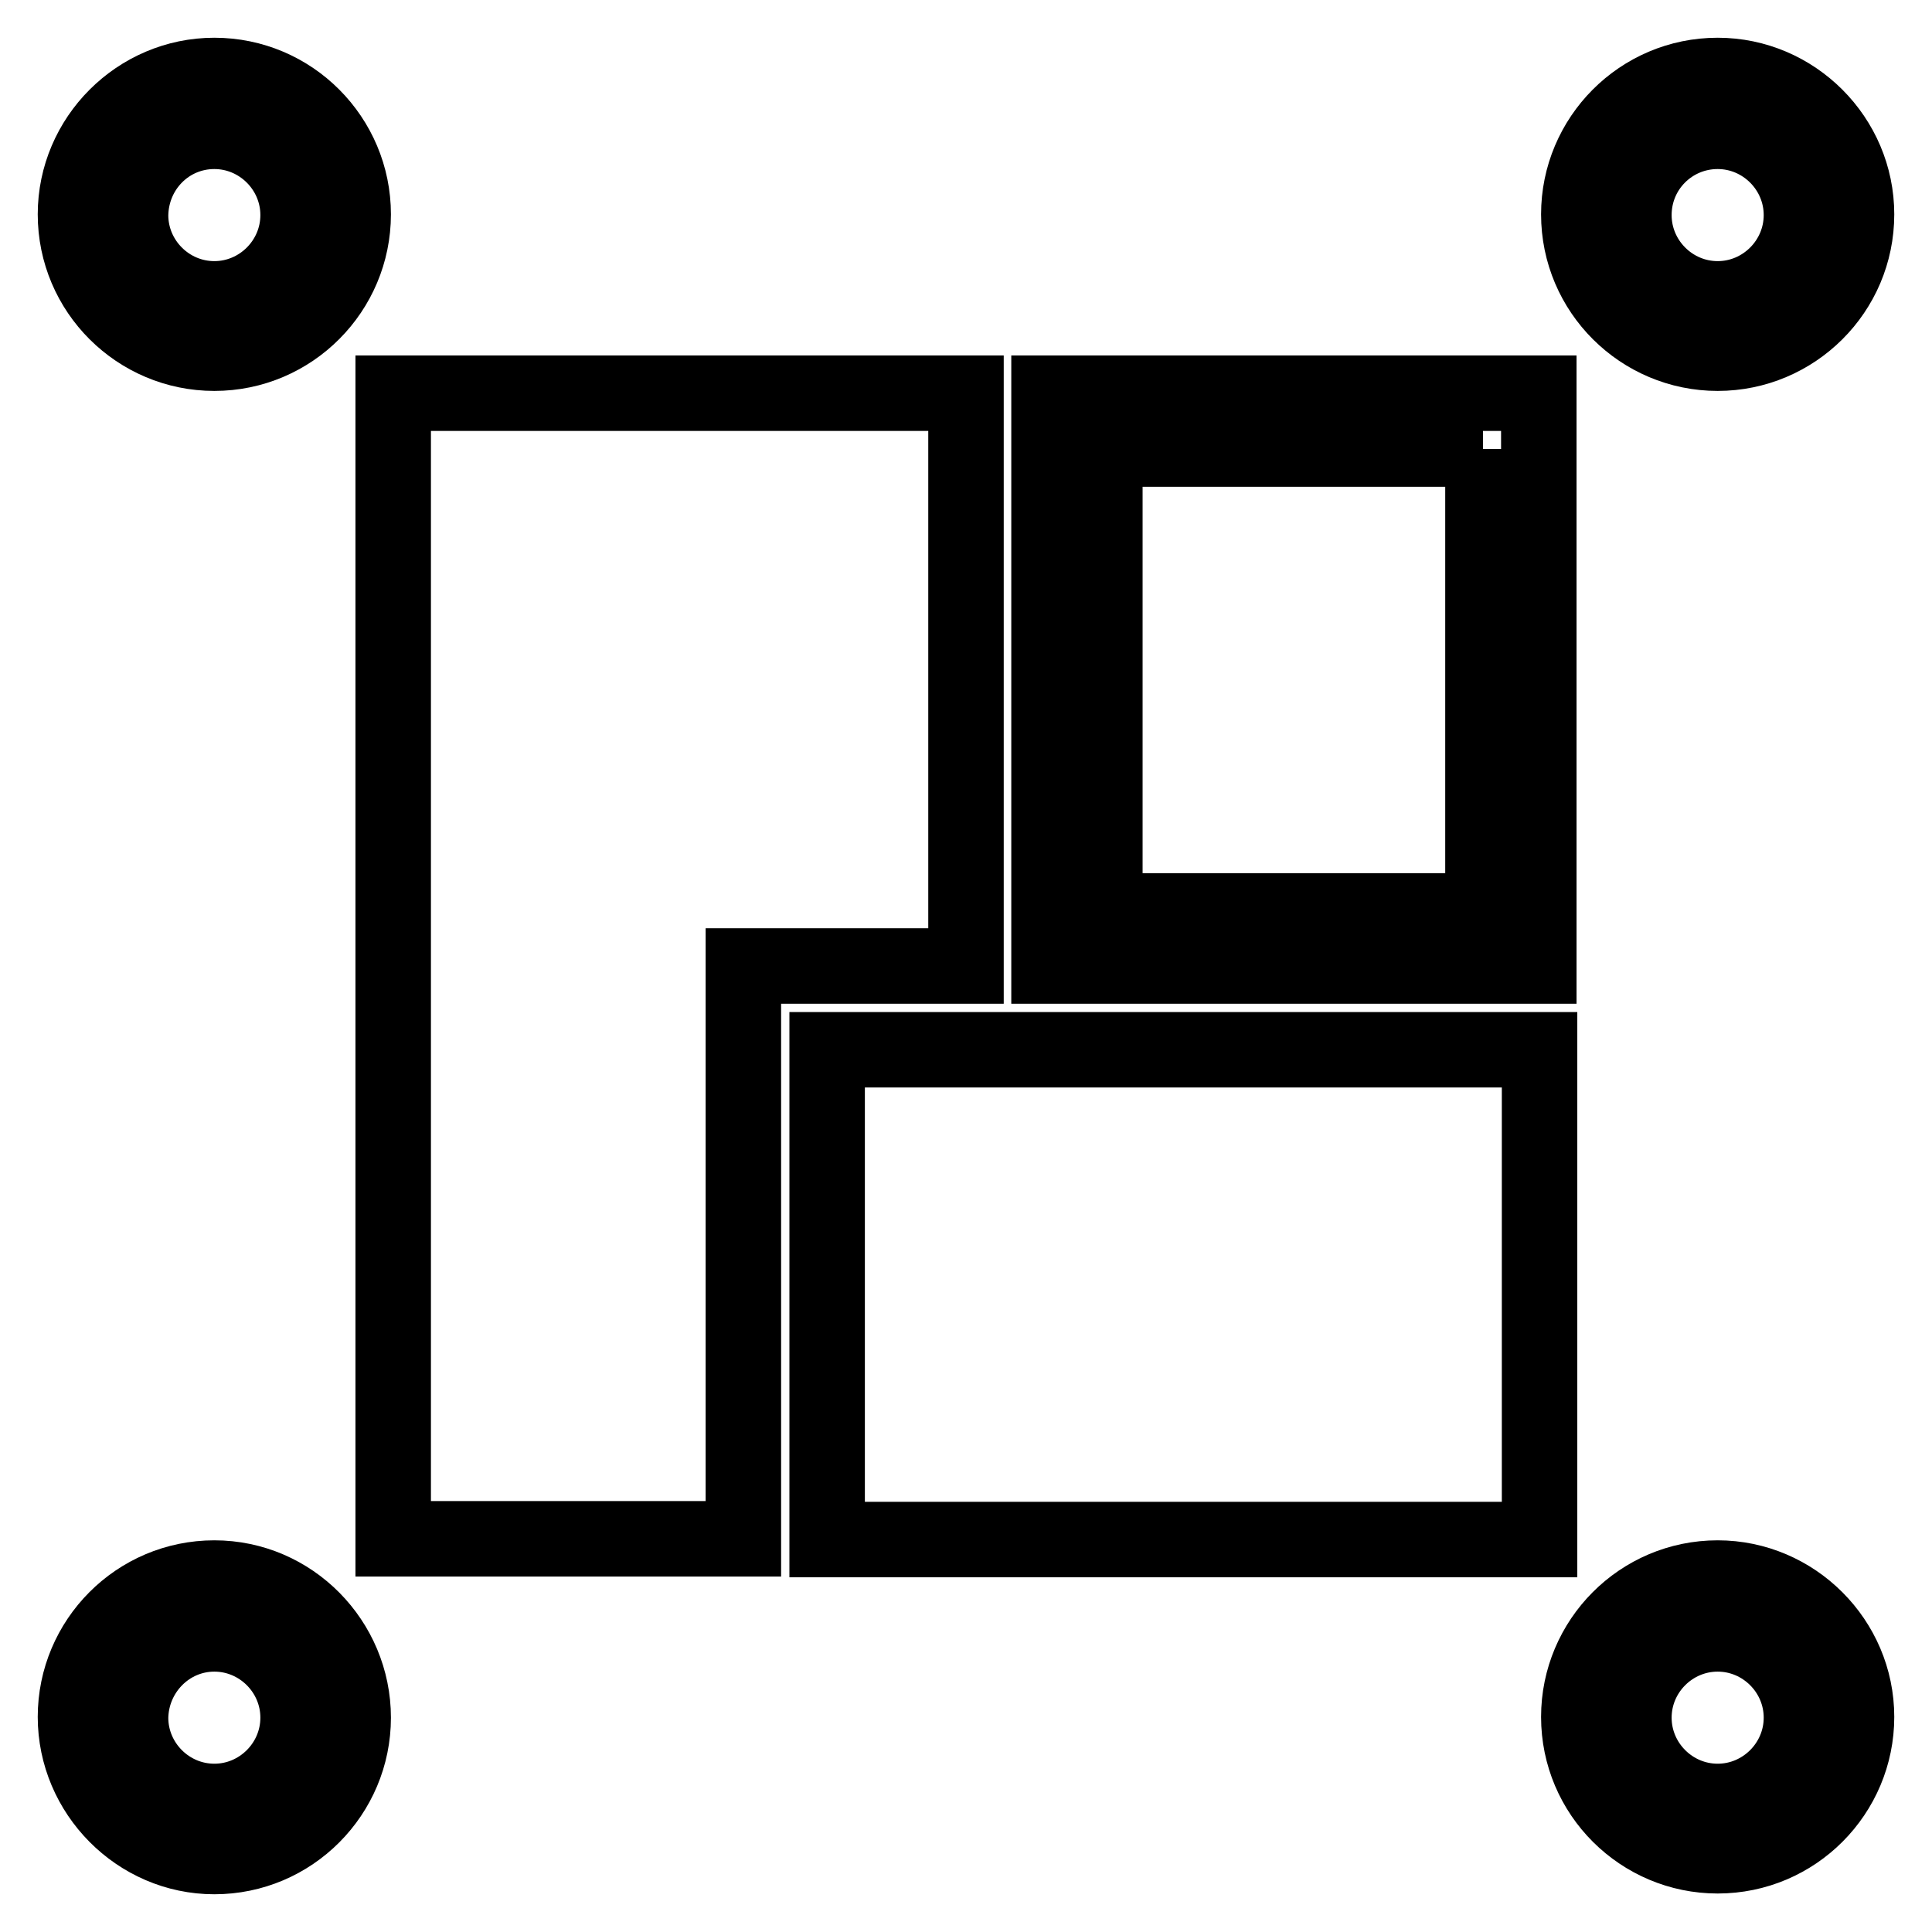
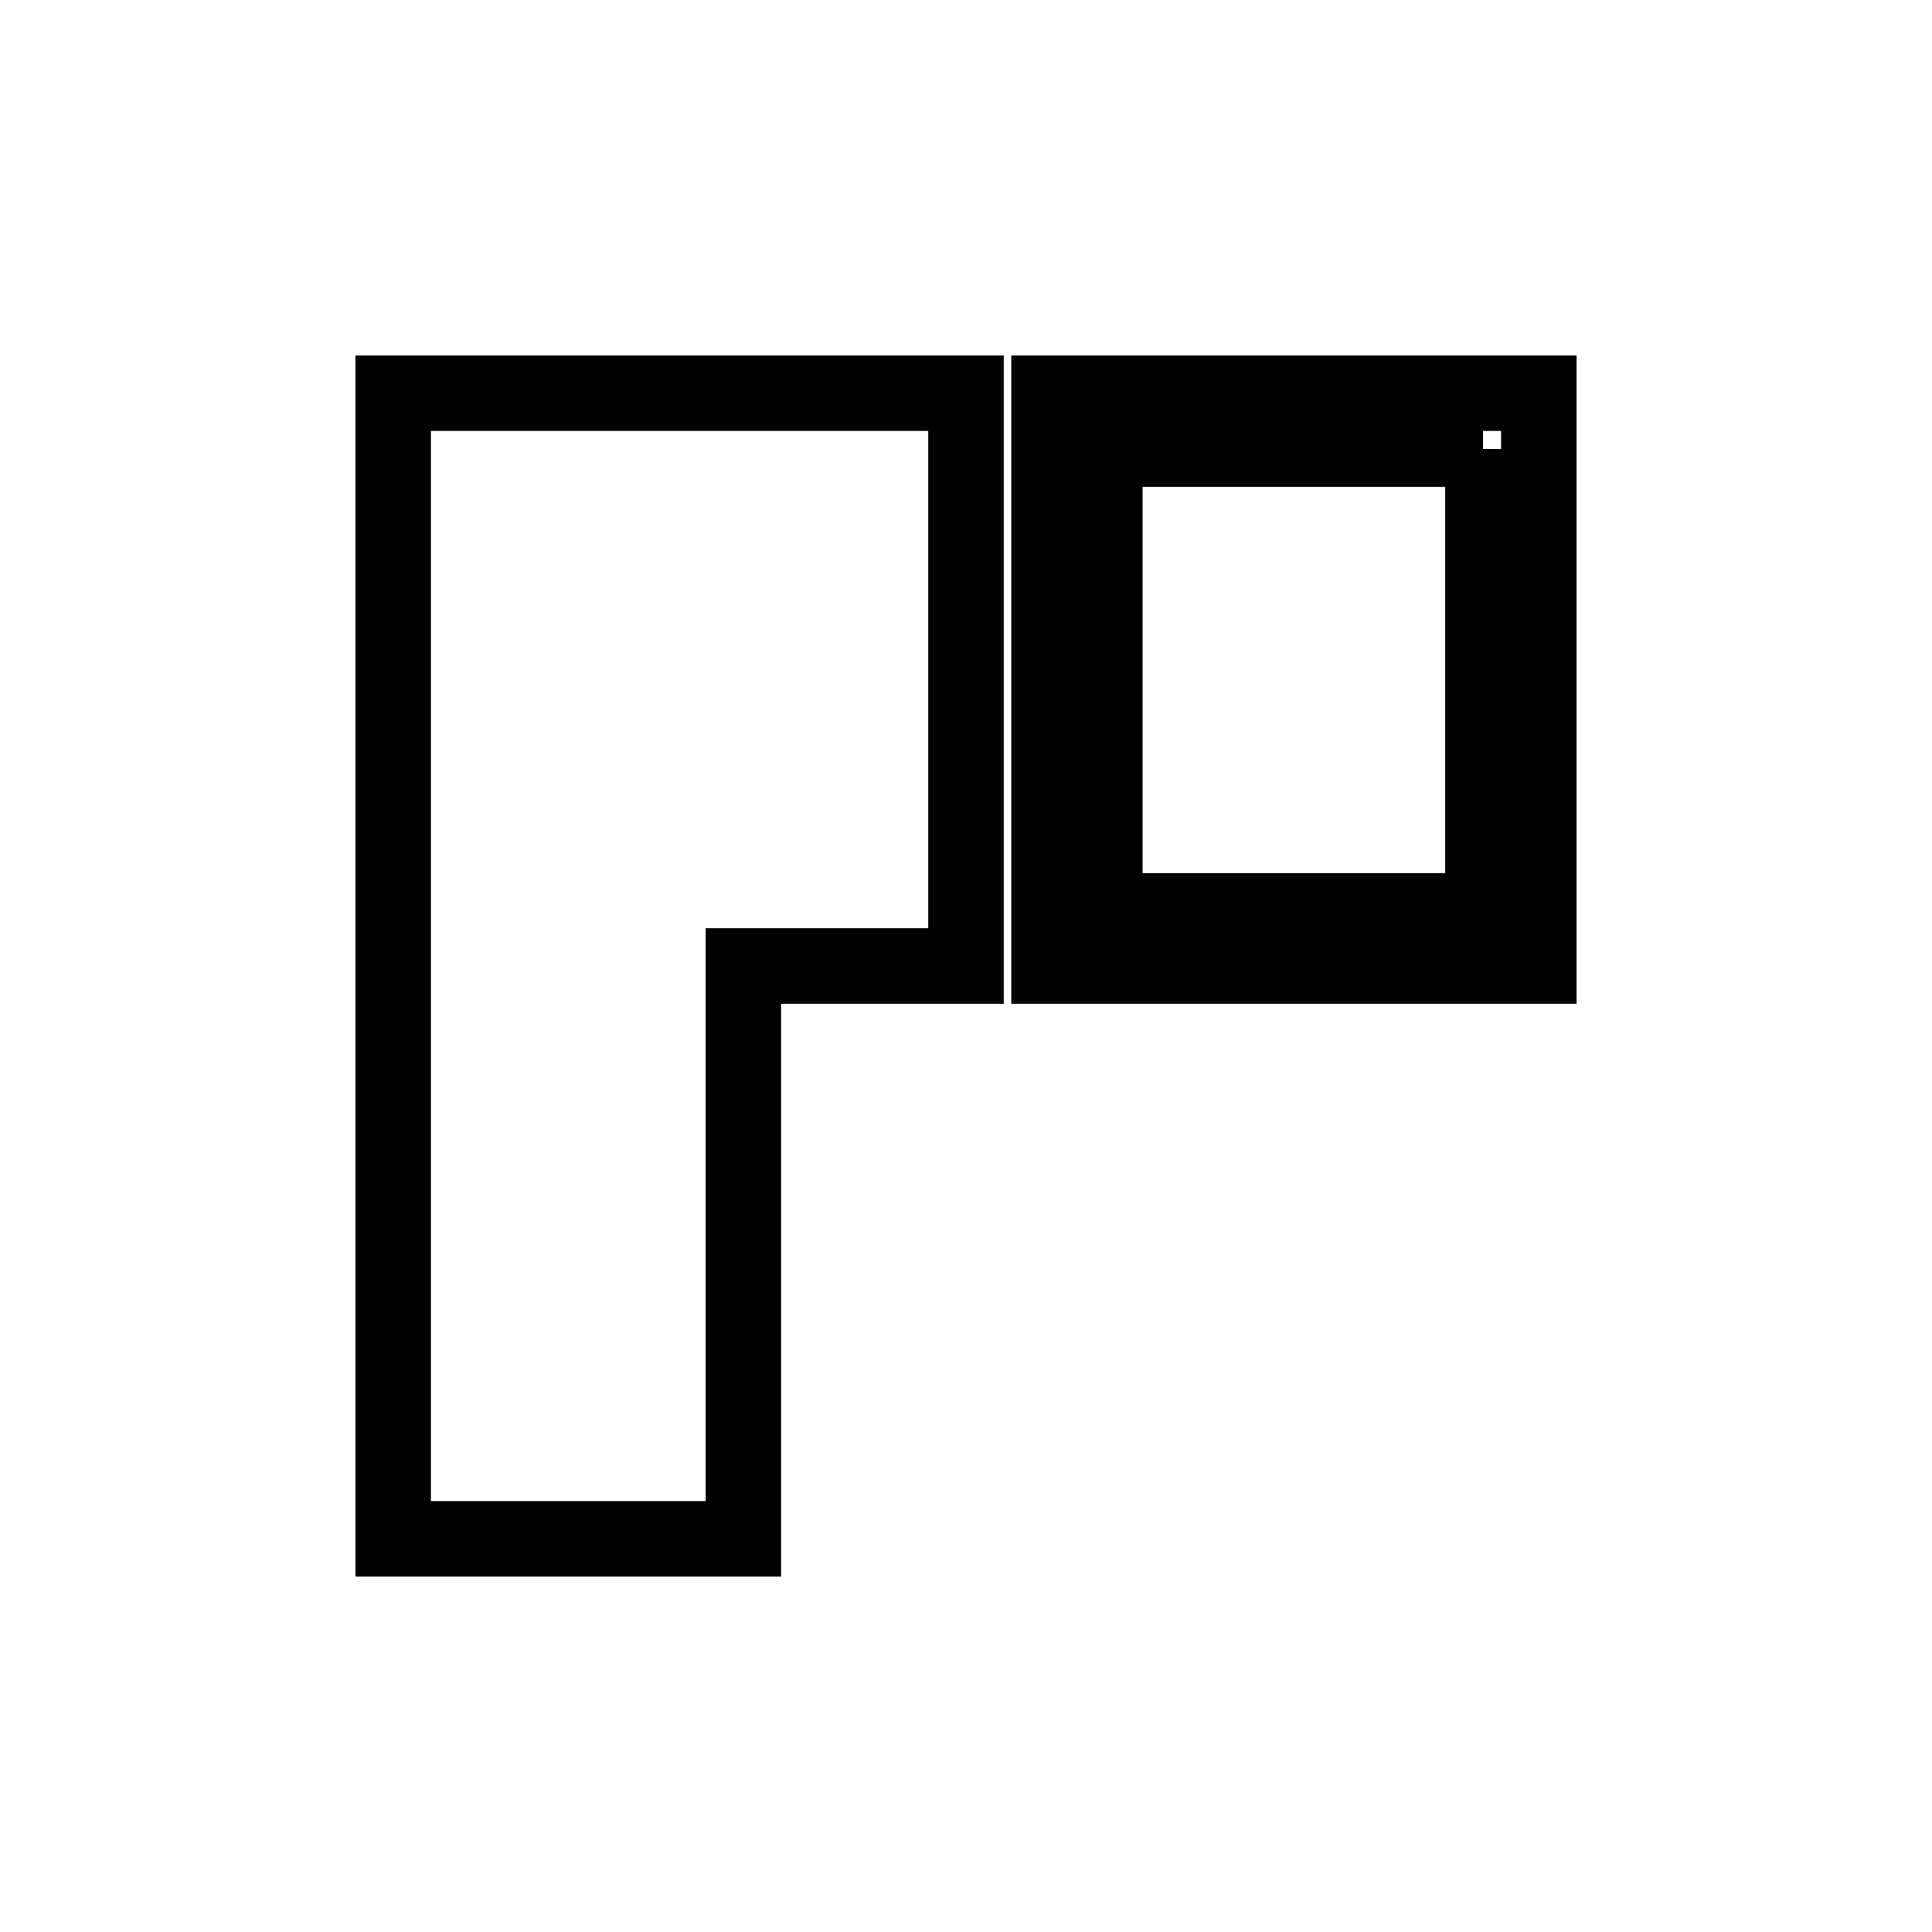
<svg xmlns="http://www.w3.org/2000/svg" version="1.1" x="0px" y="0px" viewBox="0 0 256 256" enable-background="new 0 0 256 256" xml:space="preserve">
  <g>
    <path stroke-width="10" fill-opacity="0" stroke="#000000" d="M98.5,128v75.9H52.1V52.1H128V128H98.5z M196.5,59.5v61.2h-50.1V59.5H196.5 M203.9,52.1h-64.9V128h64.9 V52.1L203.9,52.1z" />
-     <path stroke-width="10" fill-opacity="0" stroke="#000000" d="M109.6,139.1h94.4v64.9h-94.4V139.1z M28.4,17.4c6.1,0,11.1,5,11.1,11.1c0,6.1-5,11.1-11.1,11.1 c-6.1,0-11.1-5-11.1-11.1C17.4,22.3,22.3,17.4,28.4,17.4 M28.4,10C18.3,10,10,18.3,10,28.4c0,10.2,8.3,18.4,18.4,18.4c0,0,0,0,0,0 c10.2,0,18.4-8.3,18.4-18.4S38.6,10,28.4,10L28.4,10z M227.6,17.4c6.1,0,11.1,5,11.1,11.1c0,6.1-5,11.1-11.1,11.1 c-6.1,0-11.1-5-11.1-11.1C216.5,22.3,221.5,17.4,227.6,17.4 M227.6,10c-10.2,0-18.4,8.3-18.4,18.4c0,10.2,8.3,18.4,18.4,18.4 S246,38.6,246,28.4C246,18.3,237.7,10,227.6,10z M28.4,216.5c6.1,0,11.1,5,11.1,11.1c0,6.1-5,11.1-11.1,11.1 c-6.1,0-11.1-5-11.1-11.1C17.4,221.5,22.3,216.5,28.4,216.5 M28.4,209.1c-10.2,0-18.4,8.3-18.4,18.4S18.3,246,28.4,246 c10.2,0,18.4-8.3,18.4-18.4S38.6,209.1,28.4,209.1L28.4,209.1z M227.6,216.5c6.1,0,11.1,5,11.1,11.1c0,6.1-5,11.1-11.1,11.1 c-6.1,0-11.1-5-11.1-11.1C216.5,221.5,221.5,216.5,227.6,216.5 M227.6,209.1c-10.2,0-18.4,8.3-18.4,18.4c0,10.2,8.3,18.4,18.4,18.4 c10.2,0,18.4-8.3,18.4-18.4C246,217.4,237.7,209.1,227.6,209.1L227.6,209.1z" />
  </g>
</svg>